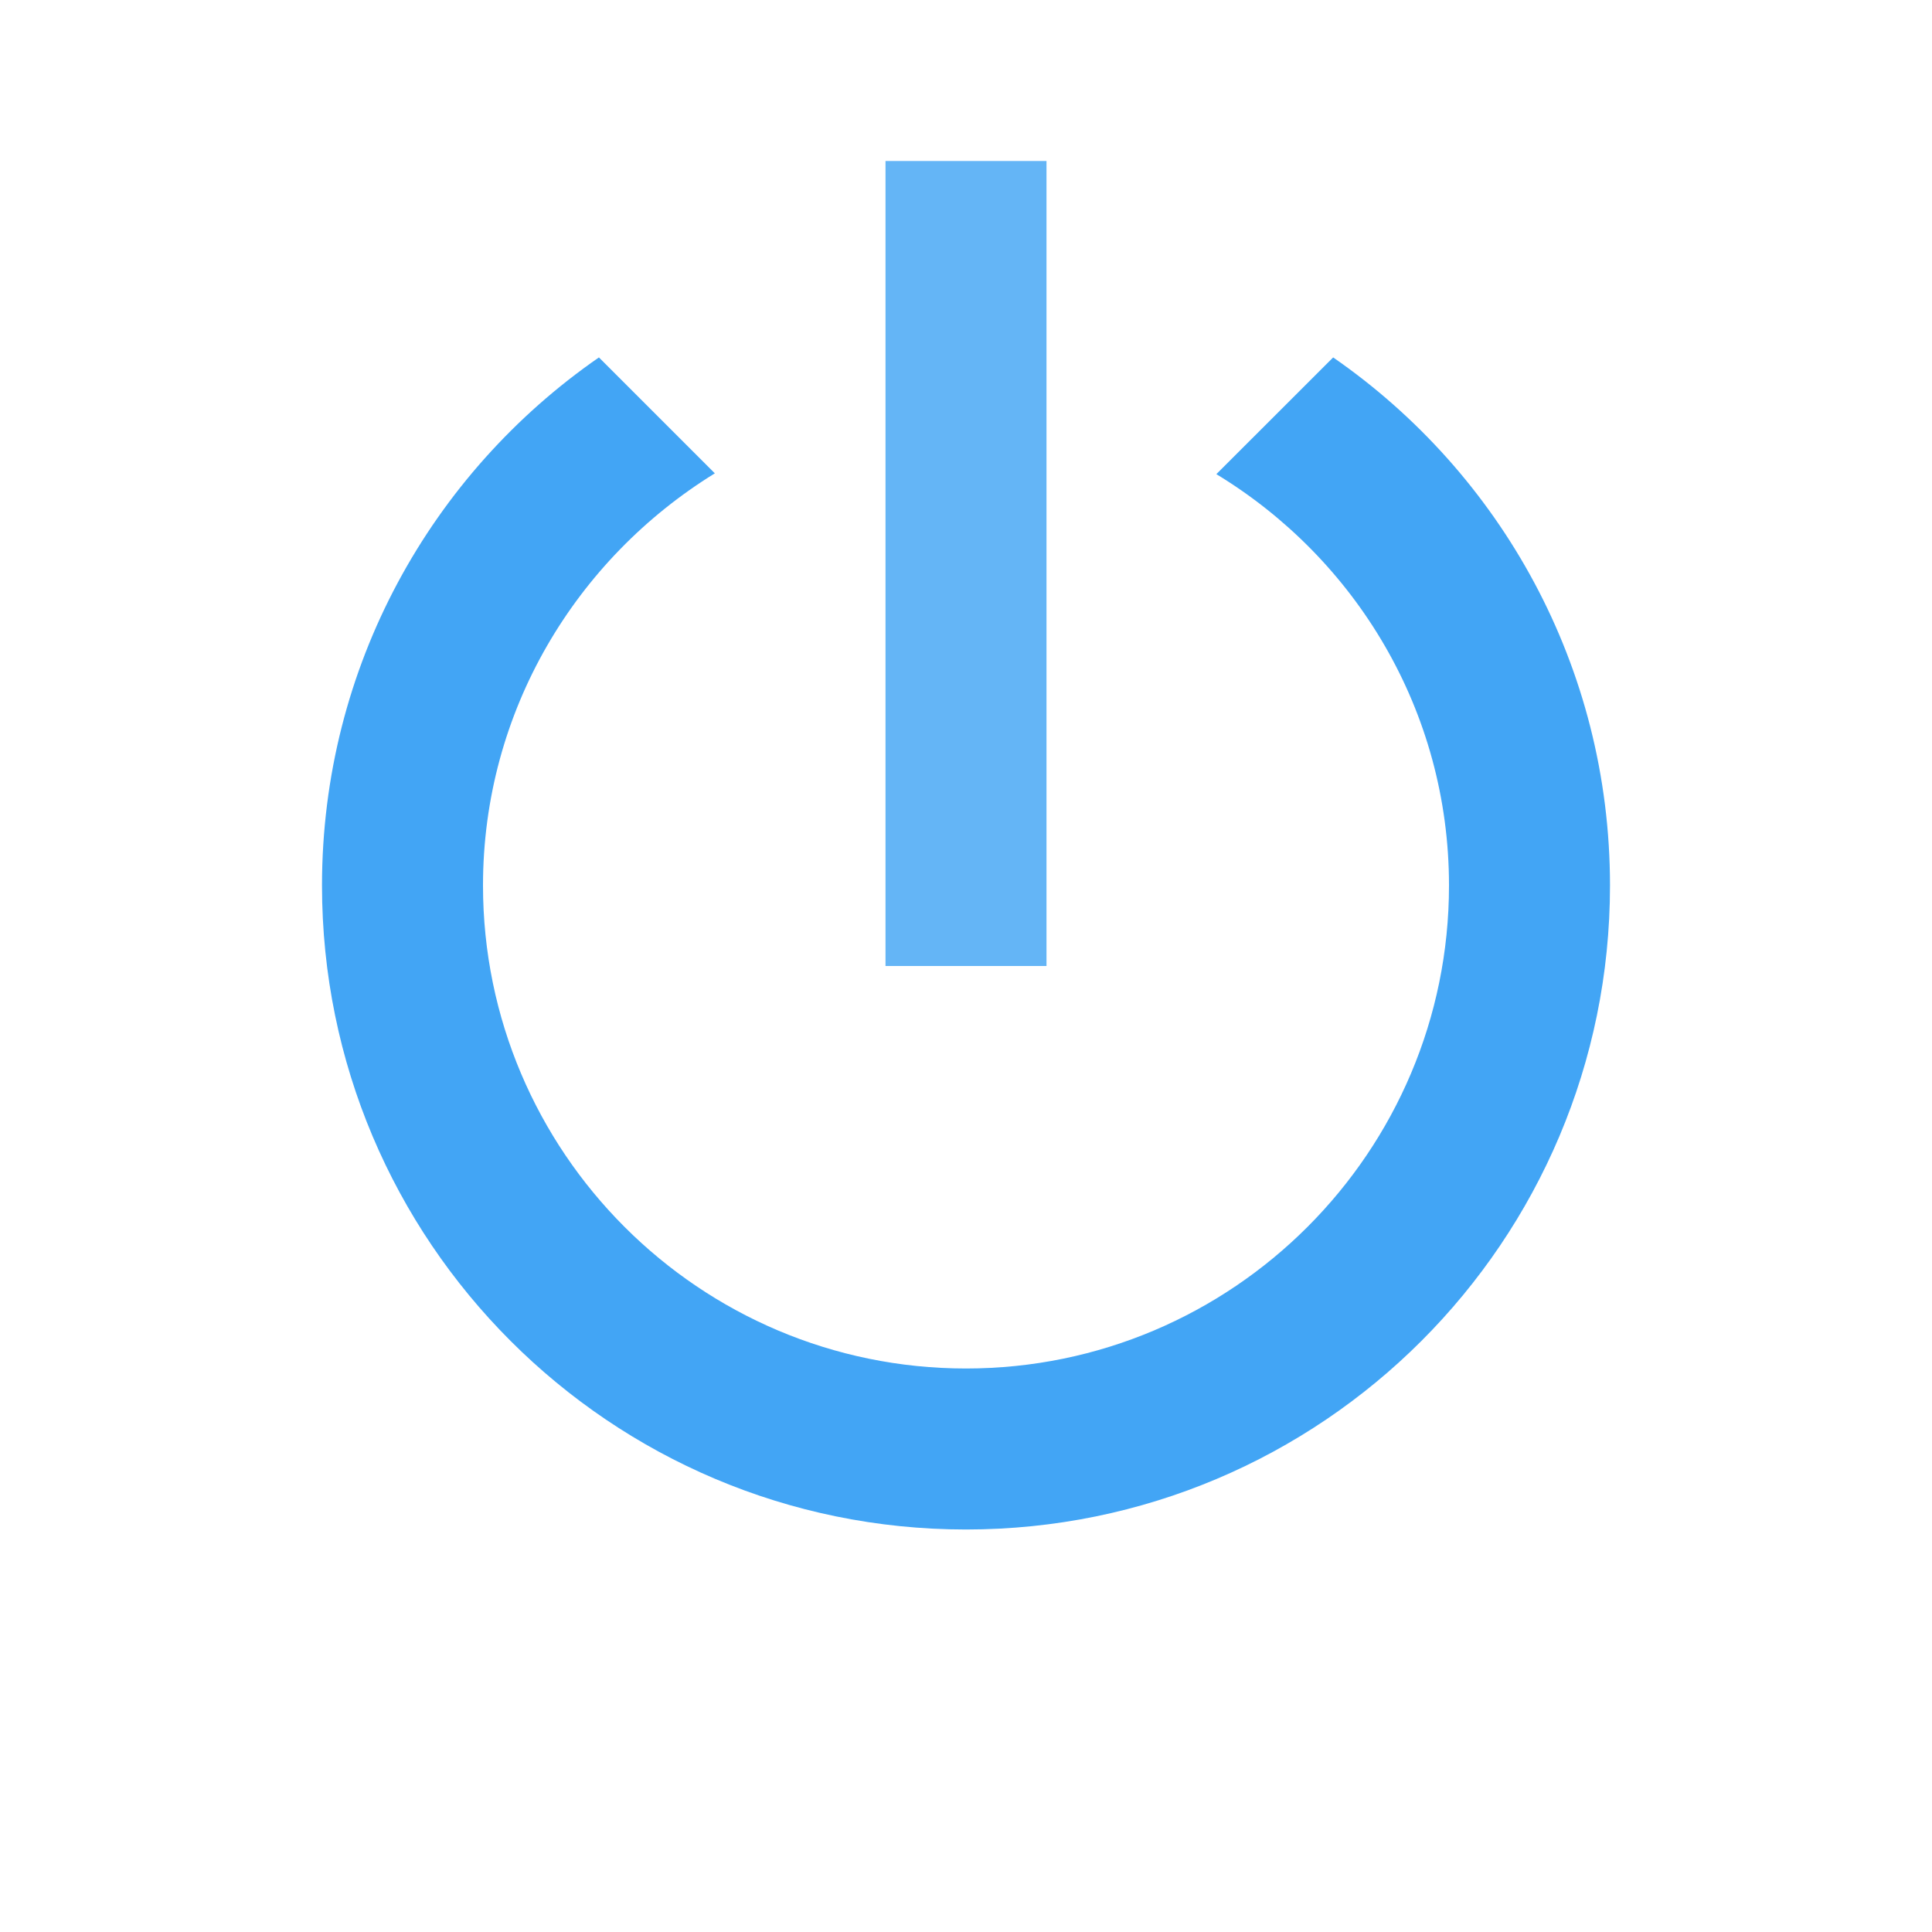
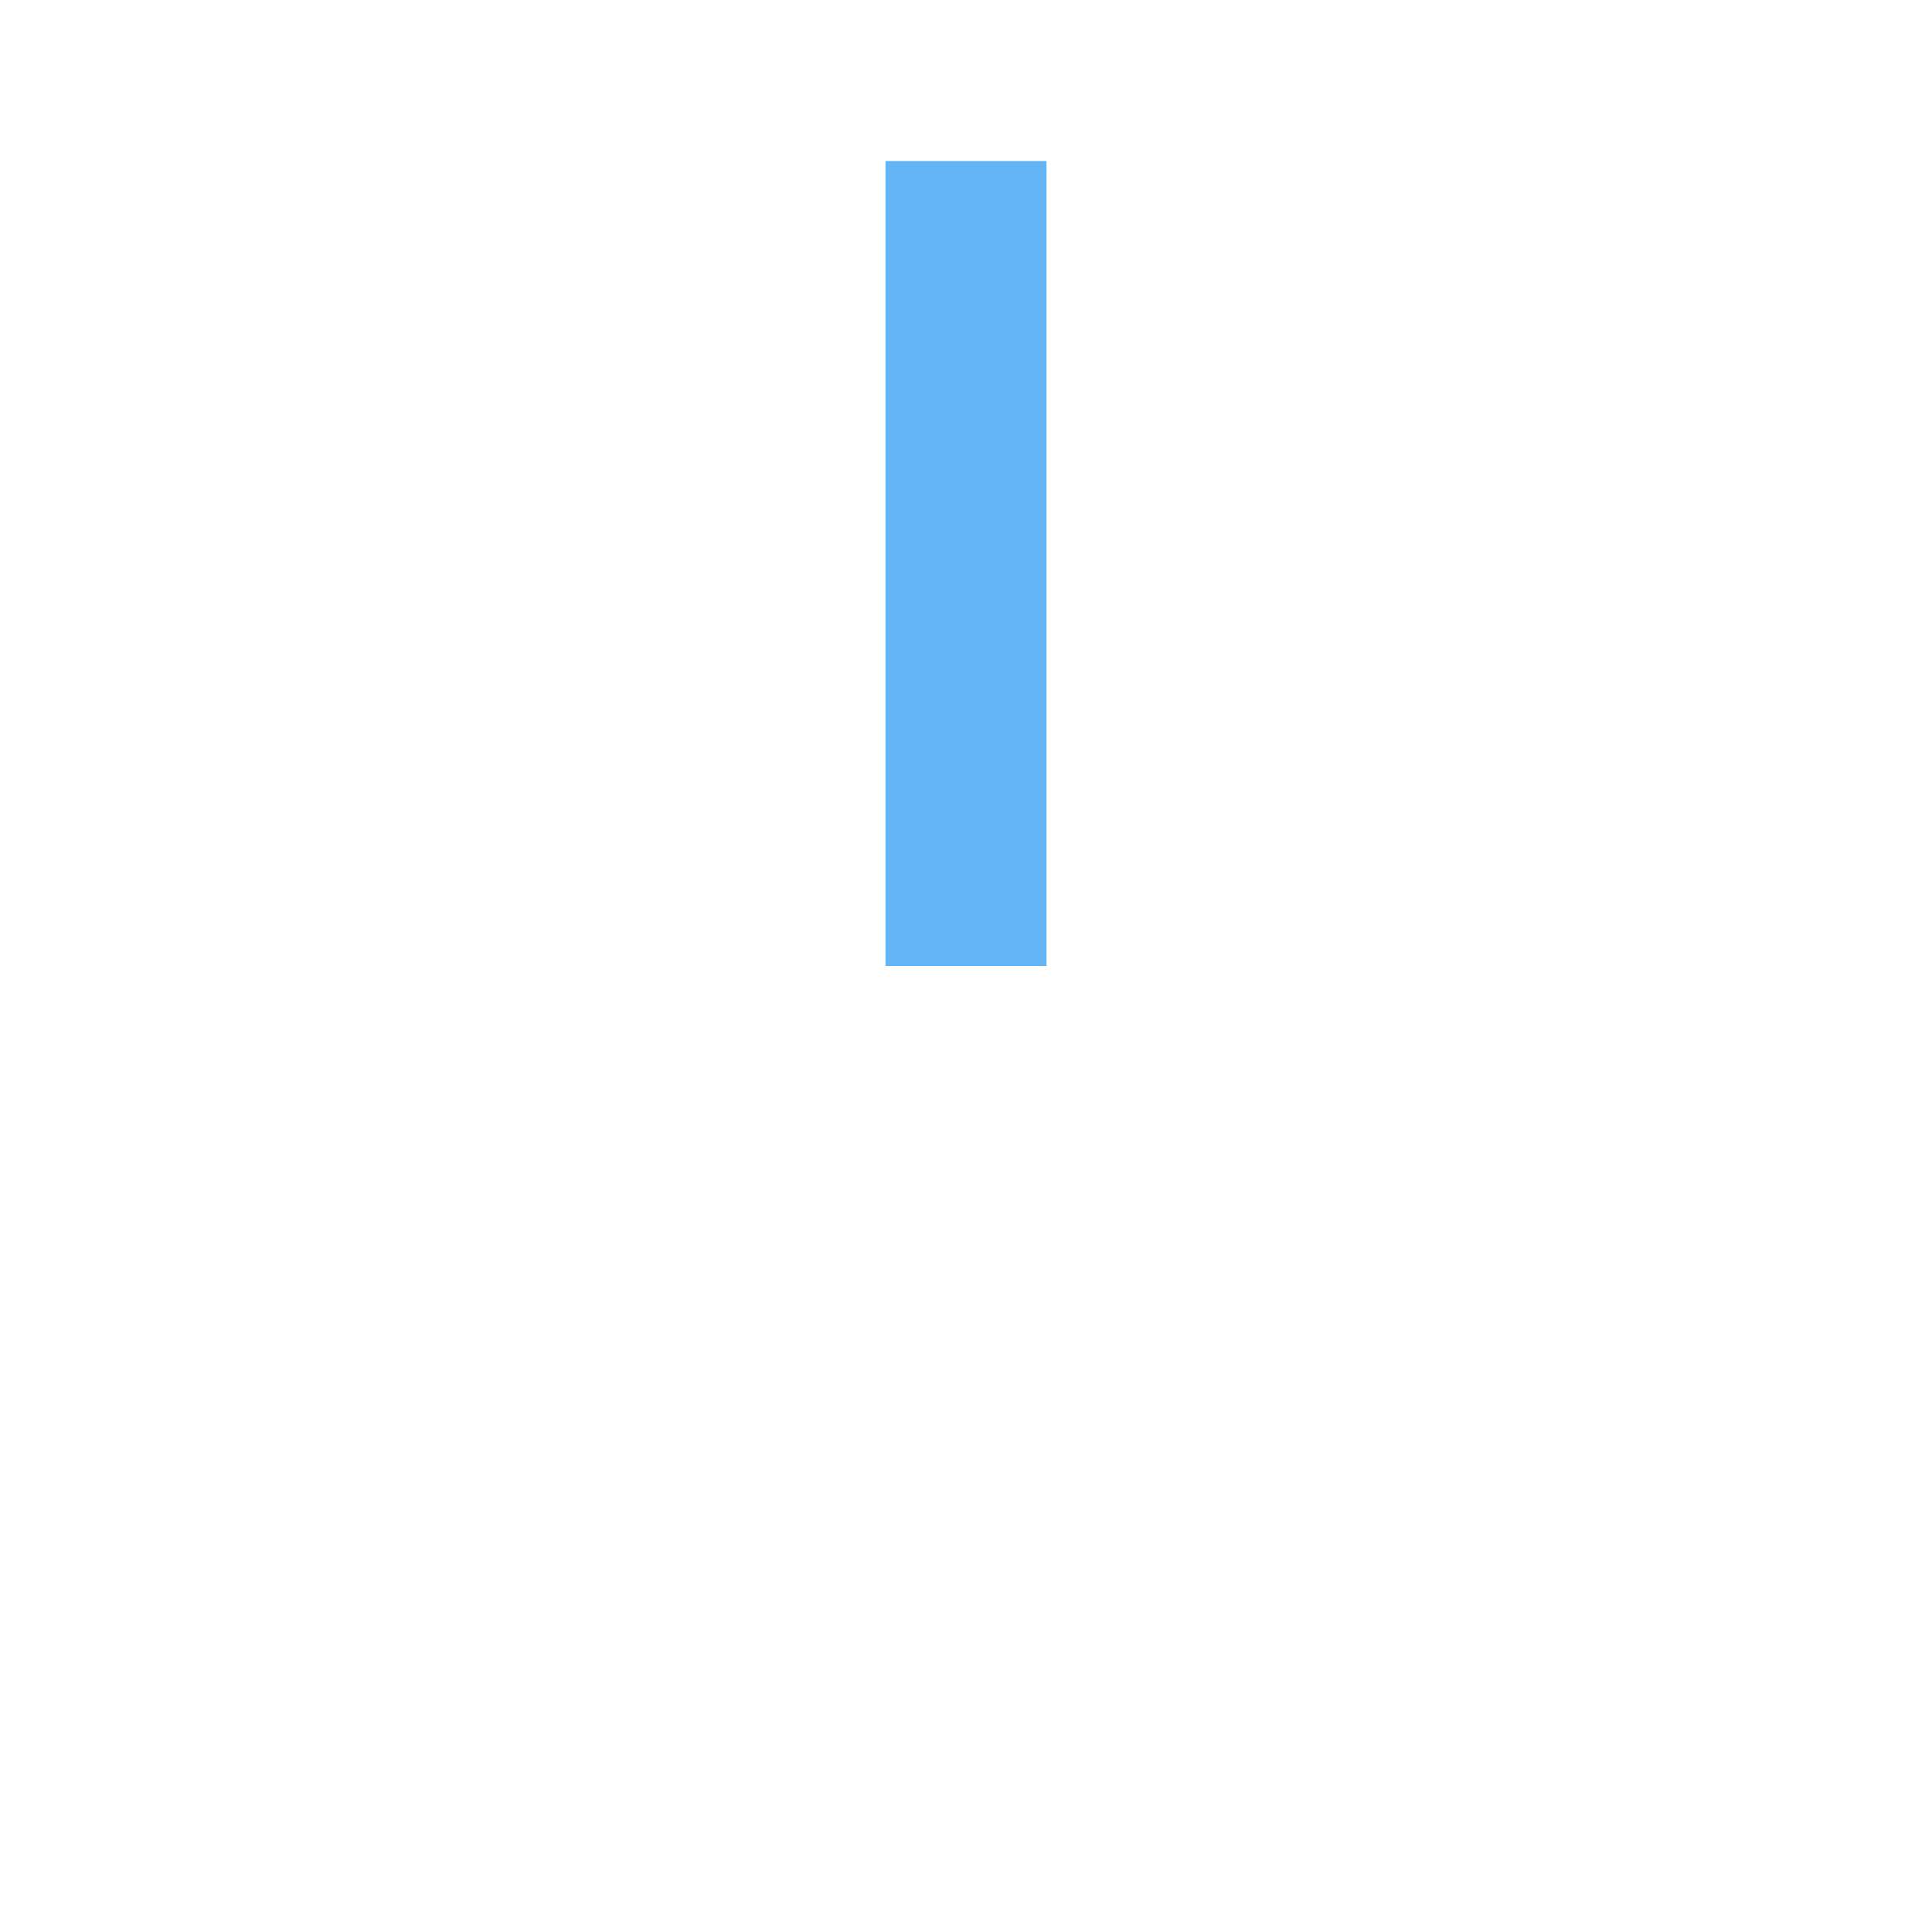
<svg xmlns="http://www.w3.org/2000/svg" version="1.1" id="Capa_1" x="0px" y="0px" width="24px" height="24px" viewBox="0 0 24 24" enable-background="new 0 0 24 24" xml:space="preserve">
-   <path fill="none" d="M0,0h24v24H0V0z" />
  <rect x="11" y="2" fill="#64B5F6" width="2" height="10" />
-   <path fill="#42A5F5" d="M16.561,4.44l-1.451,1.45C16.84,6.94,18,8.83,18,11c0,3.311-2.689,6-6,6c-3.31,0-6-2.689-6-6  c0-2.17,1.16-4.06,2.88-5.12L7.44,4.44C5.36,5.88,4,8.28,4,11c0,4.42,3.58,8,8,8s8-3.58,8-8C20,8.28,18.641,5.88,16.561,4.44z" />
</svg>